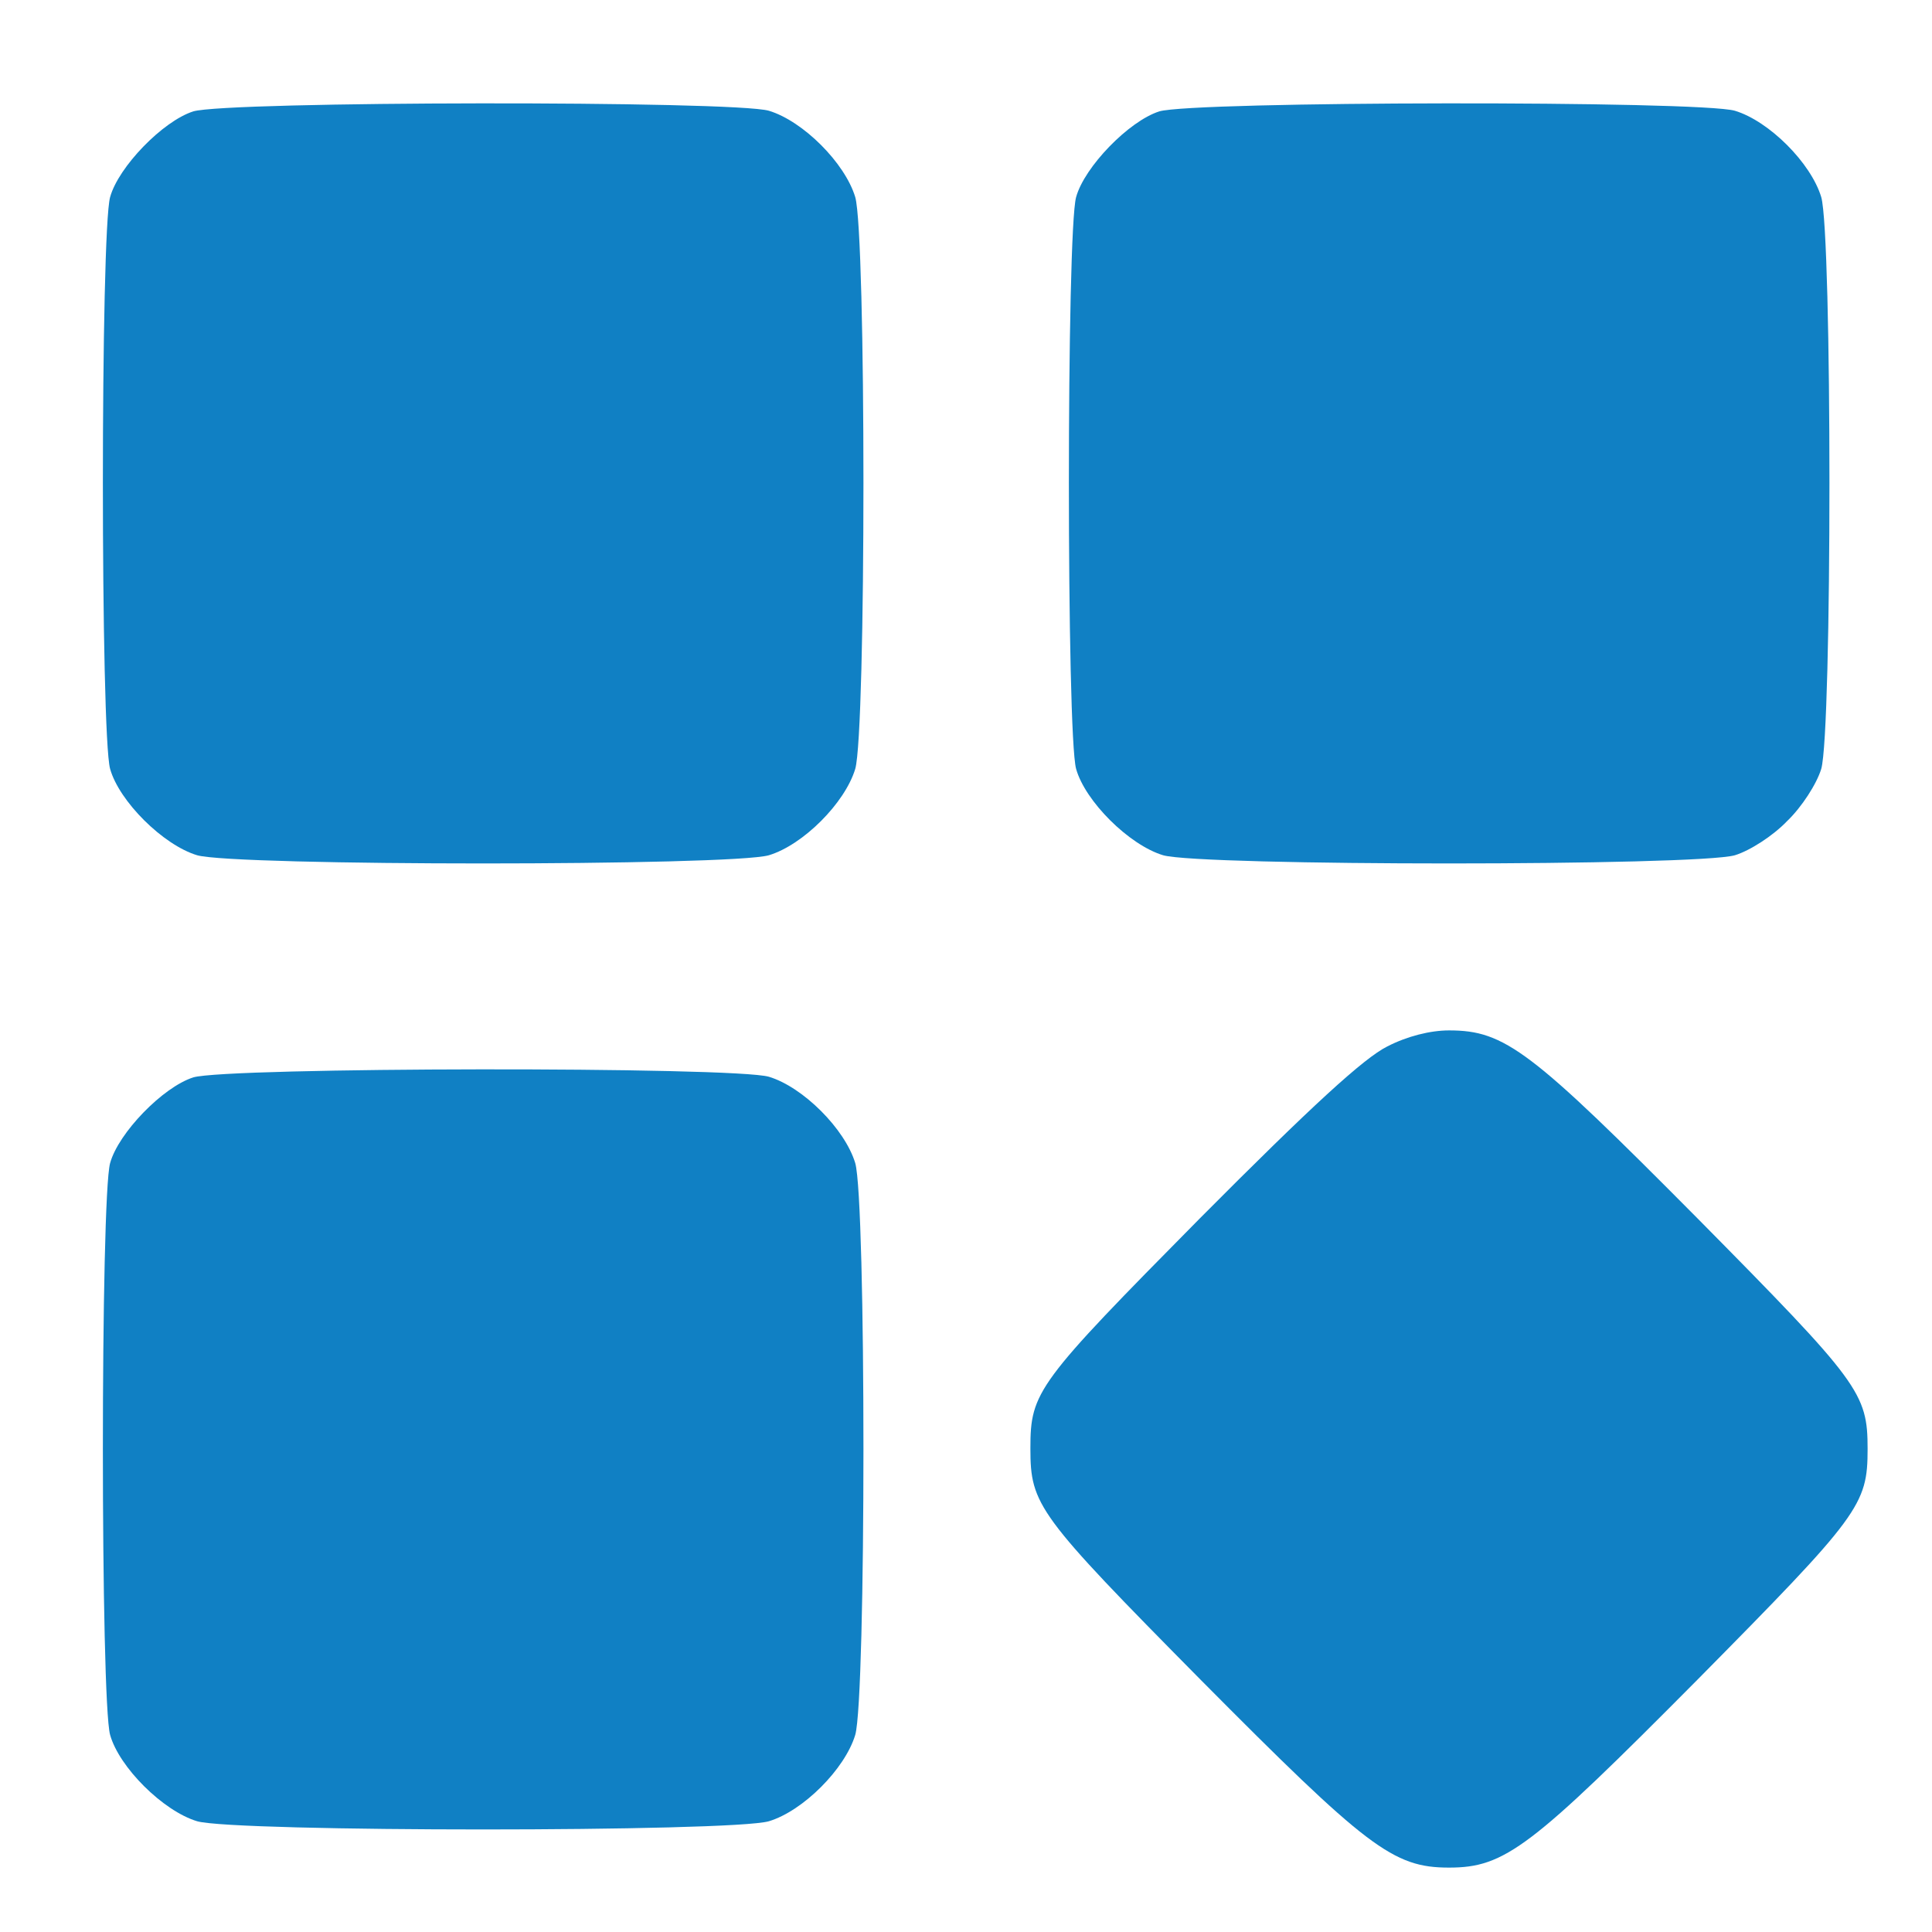
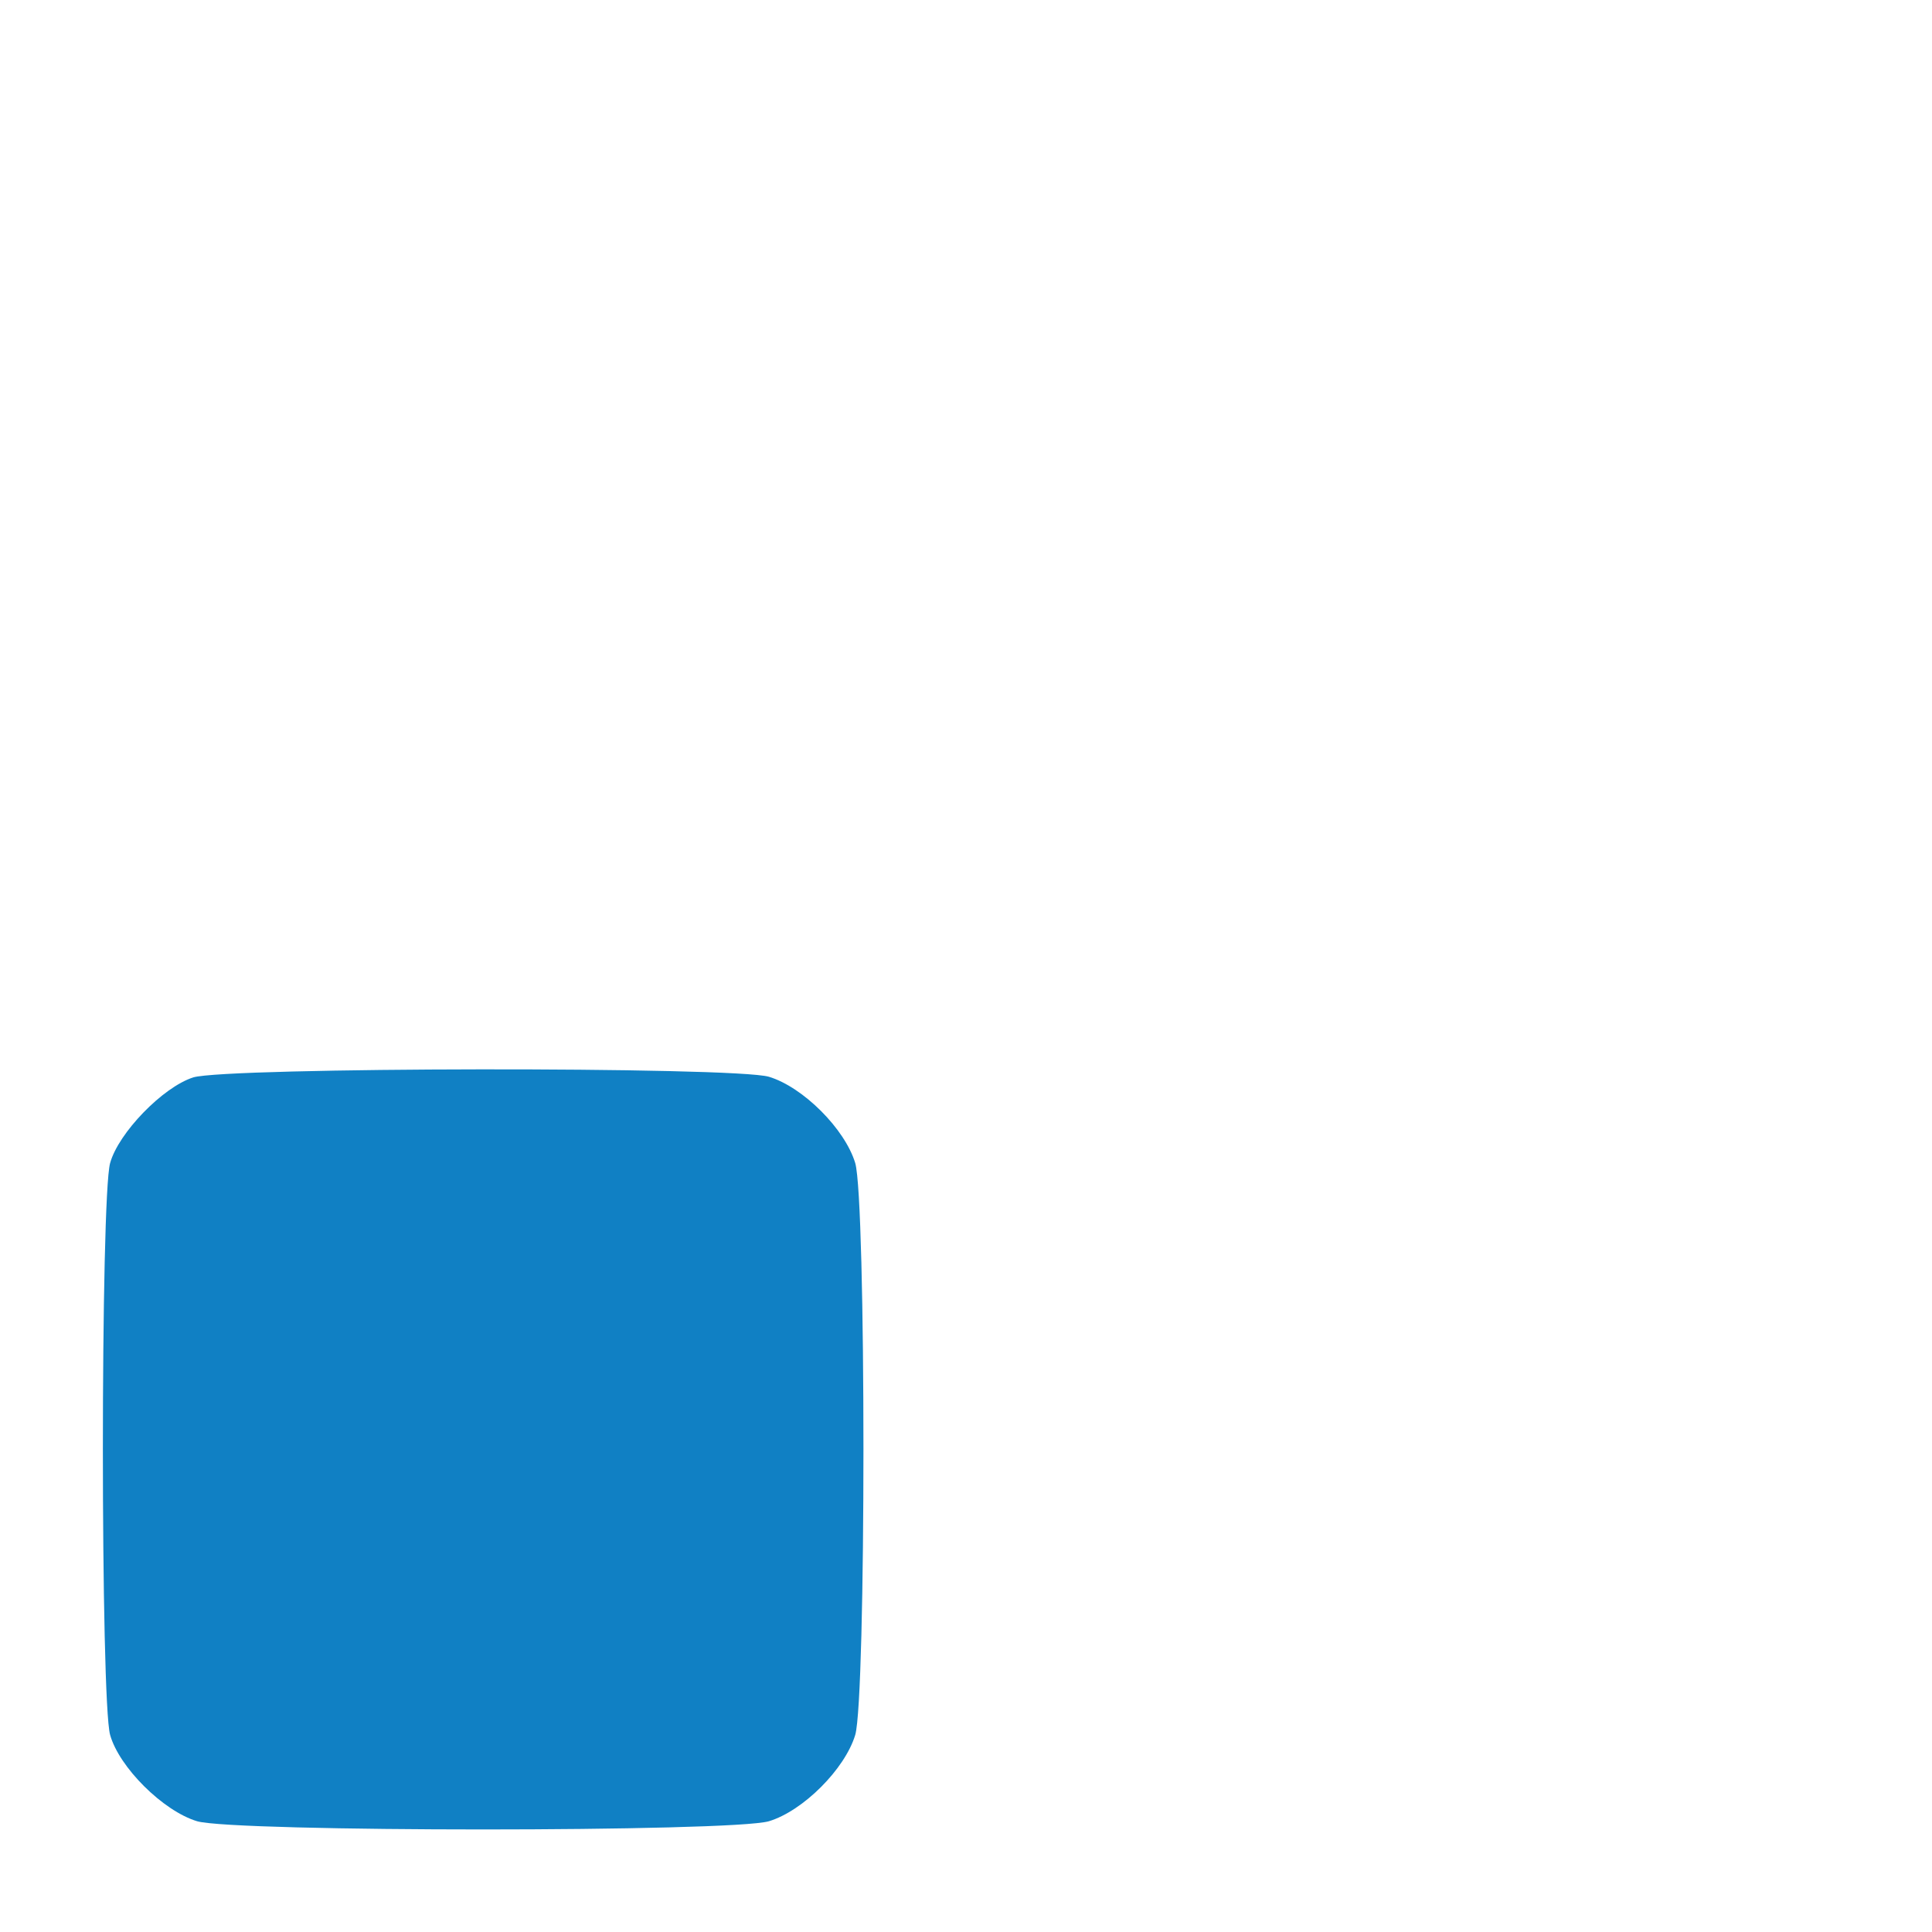
<svg xmlns="http://www.w3.org/2000/svg" version="1.0" width="300pt" height="300pt" viewBox="0 0 300 300" preserveAspectRatio="xMidYMid meet">
  <g transform="translate(0,300) scale(0.1,-0.1)" fill="#1080C4" stroke="none">
-     <path d="M300 2827 c-47 -15 -116 -86 -129 -133 -15 -53 -15 -835 0 -888 14 -50 82 -118 135 -134 58 -17 830 -17 888 0 53 16 118 81 134 134 17 58 17 830 0 888 -16 53 -81 118 -134 134 -55 16 -842 15 -894 -1z" />
-     <path d="M1800 2827 c-47 -15 -116 -86 -129 -133 -15 -53 -15 -835 0 -888 14 -50 82 -118 135 -134 58 -17 830 -17 888 0 23 7 59 30 81 53 23 22 46 58 53 81 17 58 17 830 0 888 -16 53 -81 118 -134 134 -55 16 -842 15 -894 -1z" />
-     <path d="M2154 1375 c-36 -18 -116 -91 -291 -267 -253 -256 -263 -269 -263 -357 0 -88 11 -103 264 -359 259 -261 299 -292 386 -292 87 0 127 31 386 292 252 255 264 271 264 358 0 87 -12 103 -264 358 -259 261 -299 292 -386 292 -29 0 -65 -9 -96 -25z" />
    <path d="M300 1327 c-47 -15 -116 -86 -129 -133 -15 -53 -15 -835 0 -888 14 -50 82 -118 135 -134 58 -17 830 -17 888 0 53 16 118 81 134 134 17 58 17 830 0 888 -16 53 -81 118 -134 134 -55 16 -842 15 -894 -1z" />
  </g>
</svg>